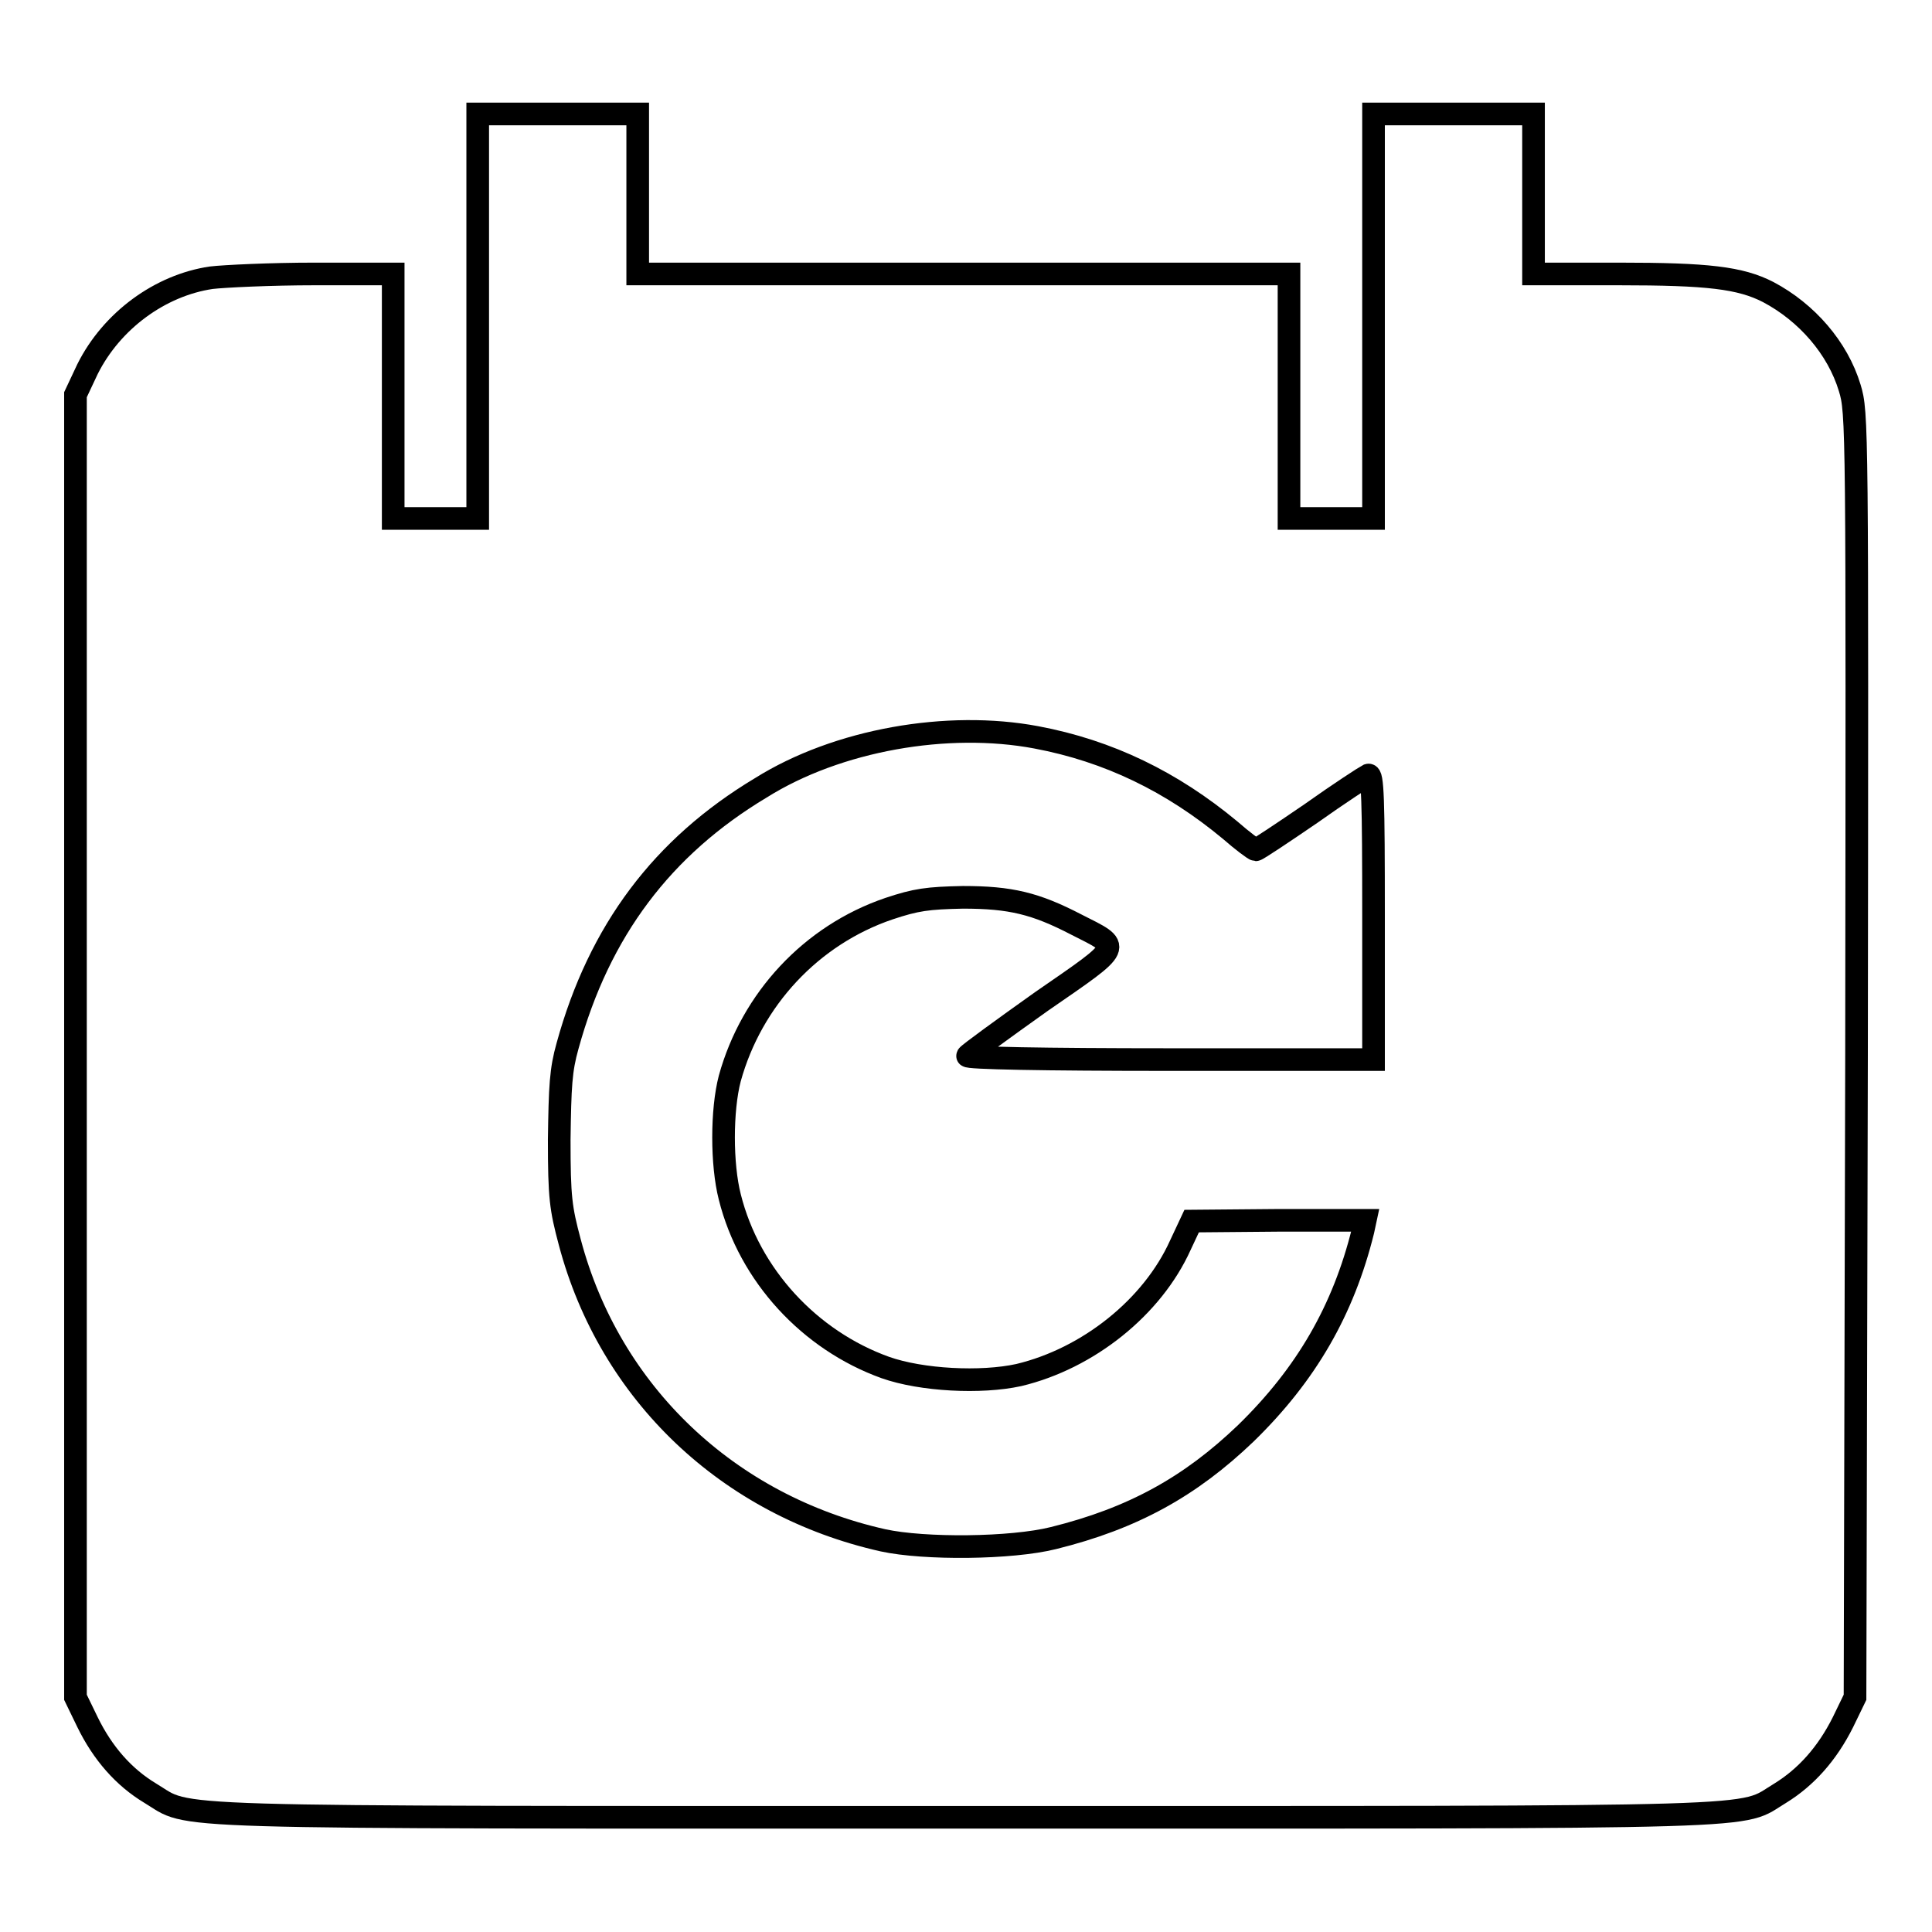
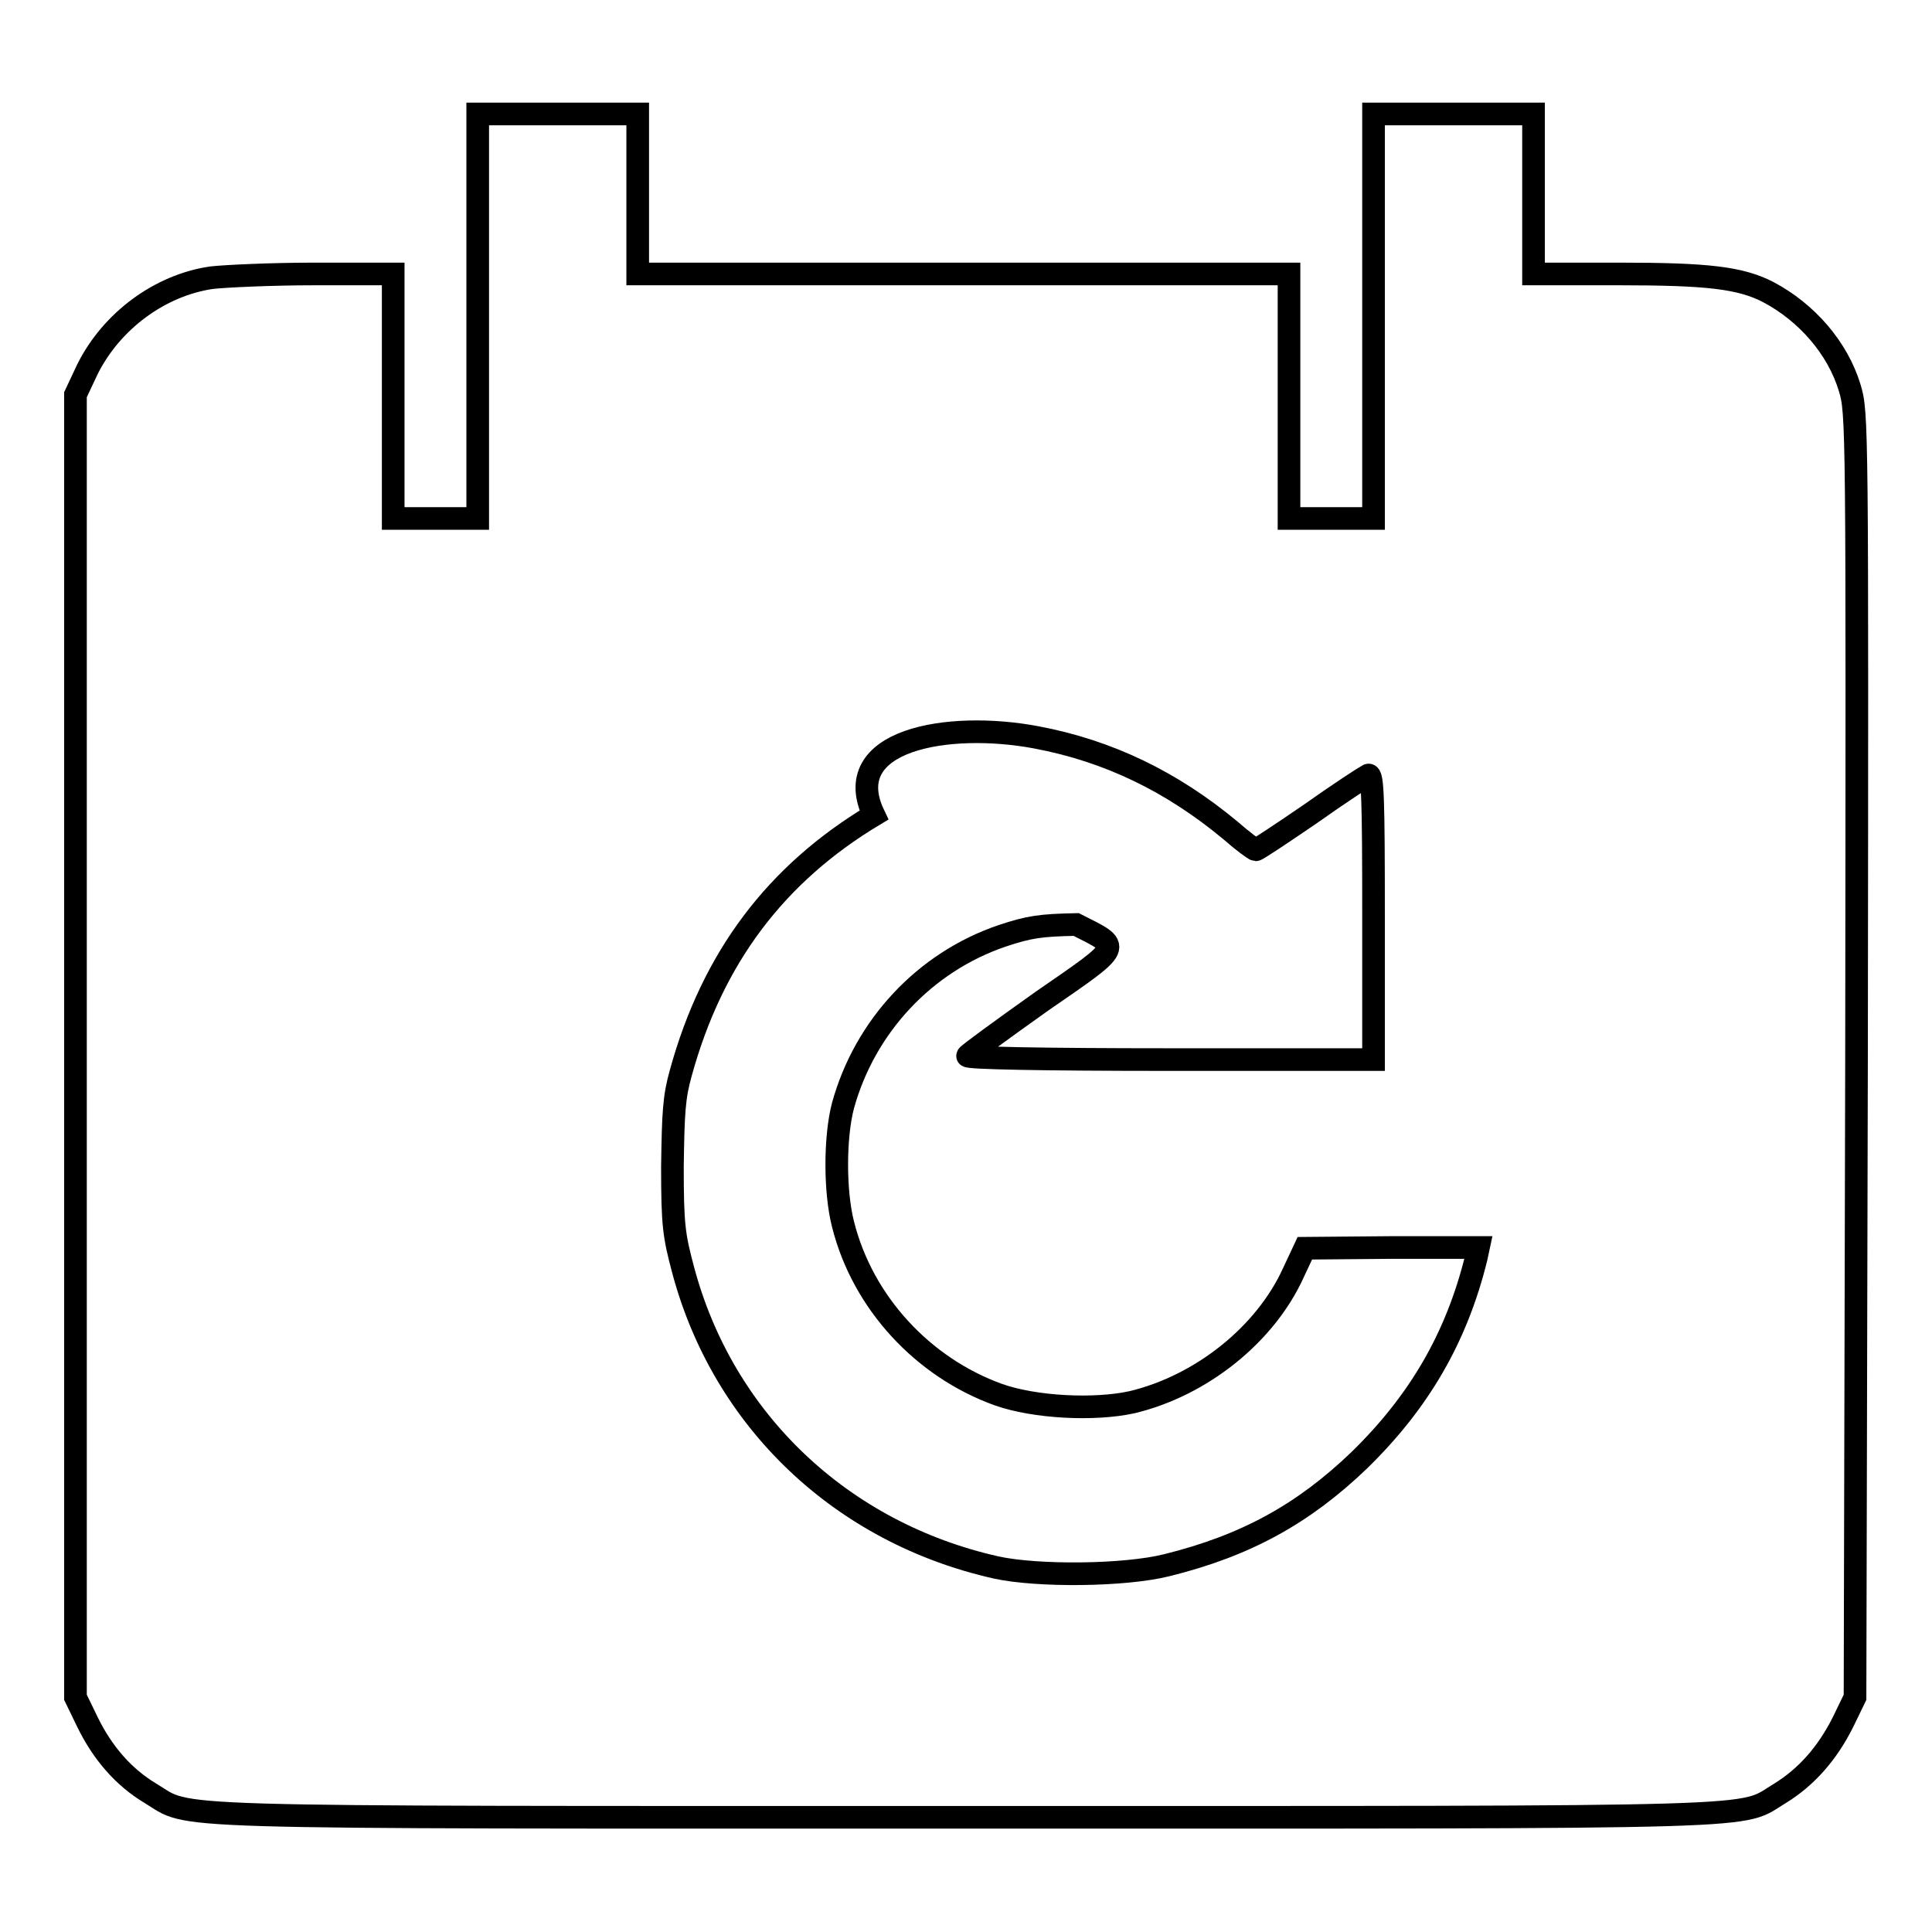
<svg xmlns="http://www.w3.org/2000/svg" version="1.1" x="0px" y="0px" viewBox="0 0 256 256" enable-background="new 0 0 256 256" xml:space="preserve">
  <g>
    <g>
      <g>
-         <path stroke-width="3" fill-opacity="0" stroke="#000000" d="M63.3,41.9v26.8h-5.6h-5.6V52.5V36.3H41.7c-5.8,0-12,0.3-13.7,0.5c-6.8,1-13.2,5.7-16.4,12.1L10,52.3v86.3v86.3l1.6,3.3c2,4.1,4.8,7.3,8.3,9.4c5.7,3.4-1.6,3.2,108,3.2s102.3,0.2,108-3.2c3.4-2.1,6.2-5.2,8.3-9.4l1.6-3.3l0.2-85.1c0.1-84,0.1-85.1-0.9-88.4c-1.6-5.3-5.7-10-10.8-12.7c-3.7-1.9-8-2.4-19.8-2.4h-11.3V25.7V15.1h-10.6h-10.6v26.8v26.8h-5.6h-5.6V52.5V36.3h-43.2H84.5V25.7V15.1H73.9H63.3V41.9L63.3,41.9z M137.3,97.7c9.6,1.8,18,5.9,25.7,12.3c1.6,1.4,3.2,2.6,3.4,2.6c0.2,0,3.5-2.2,7.3-4.8c3.8-2.7,7.2-4.9,7.6-5.1c0.6-0.2,0.7,3.1,0.7,18.7v19h-27.1c-16.6,0-26.9-0.2-26.7-0.5c0.2-0.3,4.6-3.5,9.8-7.2c11-7.6,10.7-7.1,4.6-10.2c-5.4-2.8-8.7-3.6-15-3.6c-4.7,0.1-6.2,0.3-9.8,1.5c-10.3,3.5-18.2,12-21.1,22.5c-1.1,4.2-1.1,11.4,0,15.7c2.6,10.4,10.6,19,20.6,22.6c4.8,1.7,12.7,2.1,17.7,1c9.2-2.2,17.7-9,21.4-17.2l1.5-3.2l11.5-0.1h11.5l-0.3,1.4c-2.6,10.5-7.5,19-15.5,26.8c-7.4,7.1-15,11.3-25.5,13.9c-5.6,1.4-17.1,1.5-22.6,0.3c-20.5-4.6-36.2-19.5-41.5-39.5c-1.2-4.5-1.4-5.9-1.4-13.6c0.1-7.1,0.2-9.2,1.1-12.4c4.2-15.3,12.6-26.4,25.6-34.2C111,98,125.6,95.5,137.3,97.7z" />
+         <path stroke-width="3" fill-opacity="0" stroke="#000000" d="M63.3,41.9v26.8h-5.6h-5.6V52.5V36.3H41.7c-5.8,0-12,0.3-13.7,0.5c-6.8,1-13.2,5.7-16.4,12.1L10,52.3v86.3v86.3l1.6,3.3c2,4.1,4.8,7.3,8.3,9.4c5.7,3.4-1.6,3.2,108,3.2s102.3,0.2,108-3.2c3.4-2.1,6.2-5.2,8.3-9.4l1.6-3.3l0.2-85.1c0.1-84,0.1-85.1-0.9-88.4c-1.6-5.3-5.7-10-10.8-12.7c-3.7-1.9-8-2.4-19.8-2.4h-11.3V25.7V15.1h-10.6h-10.6v26.8v26.8h-5.6h-5.6V52.5V36.3h-43.2H84.5V25.7V15.1H73.9H63.3V41.9L63.3,41.9z M137.3,97.7c9.6,1.8,18,5.9,25.7,12.3c1.6,1.4,3.2,2.6,3.4,2.6c0.2,0,3.5-2.2,7.3-4.8c3.8-2.7,7.2-4.9,7.6-5.1c0.6-0.2,0.7,3.1,0.7,18.7v19h-27.1c-16.6,0-26.9-0.2-26.7-0.5c0.2-0.3,4.6-3.5,9.8-7.2c11-7.6,10.7-7.1,4.6-10.2c-4.7,0.1-6.2,0.3-9.8,1.5c-10.3,3.5-18.2,12-21.1,22.5c-1.1,4.2-1.1,11.4,0,15.7c2.6,10.4,10.6,19,20.6,22.6c4.8,1.7,12.7,2.1,17.7,1c9.2-2.2,17.7-9,21.4-17.2l1.5-3.2l11.5-0.1h11.5l-0.3,1.4c-2.6,10.5-7.5,19-15.5,26.8c-7.4,7.1-15,11.3-25.5,13.9c-5.6,1.4-17.1,1.5-22.6,0.3c-20.5-4.6-36.2-19.5-41.5-39.5c-1.2-4.5-1.4-5.9-1.4-13.6c0.1-7.1,0.2-9.2,1.1-12.4c4.2-15.3,12.6-26.4,25.6-34.2C111,98,125.6,95.5,137.3,97.7z" />
      </g>
    </g>
  </g>
</svg>